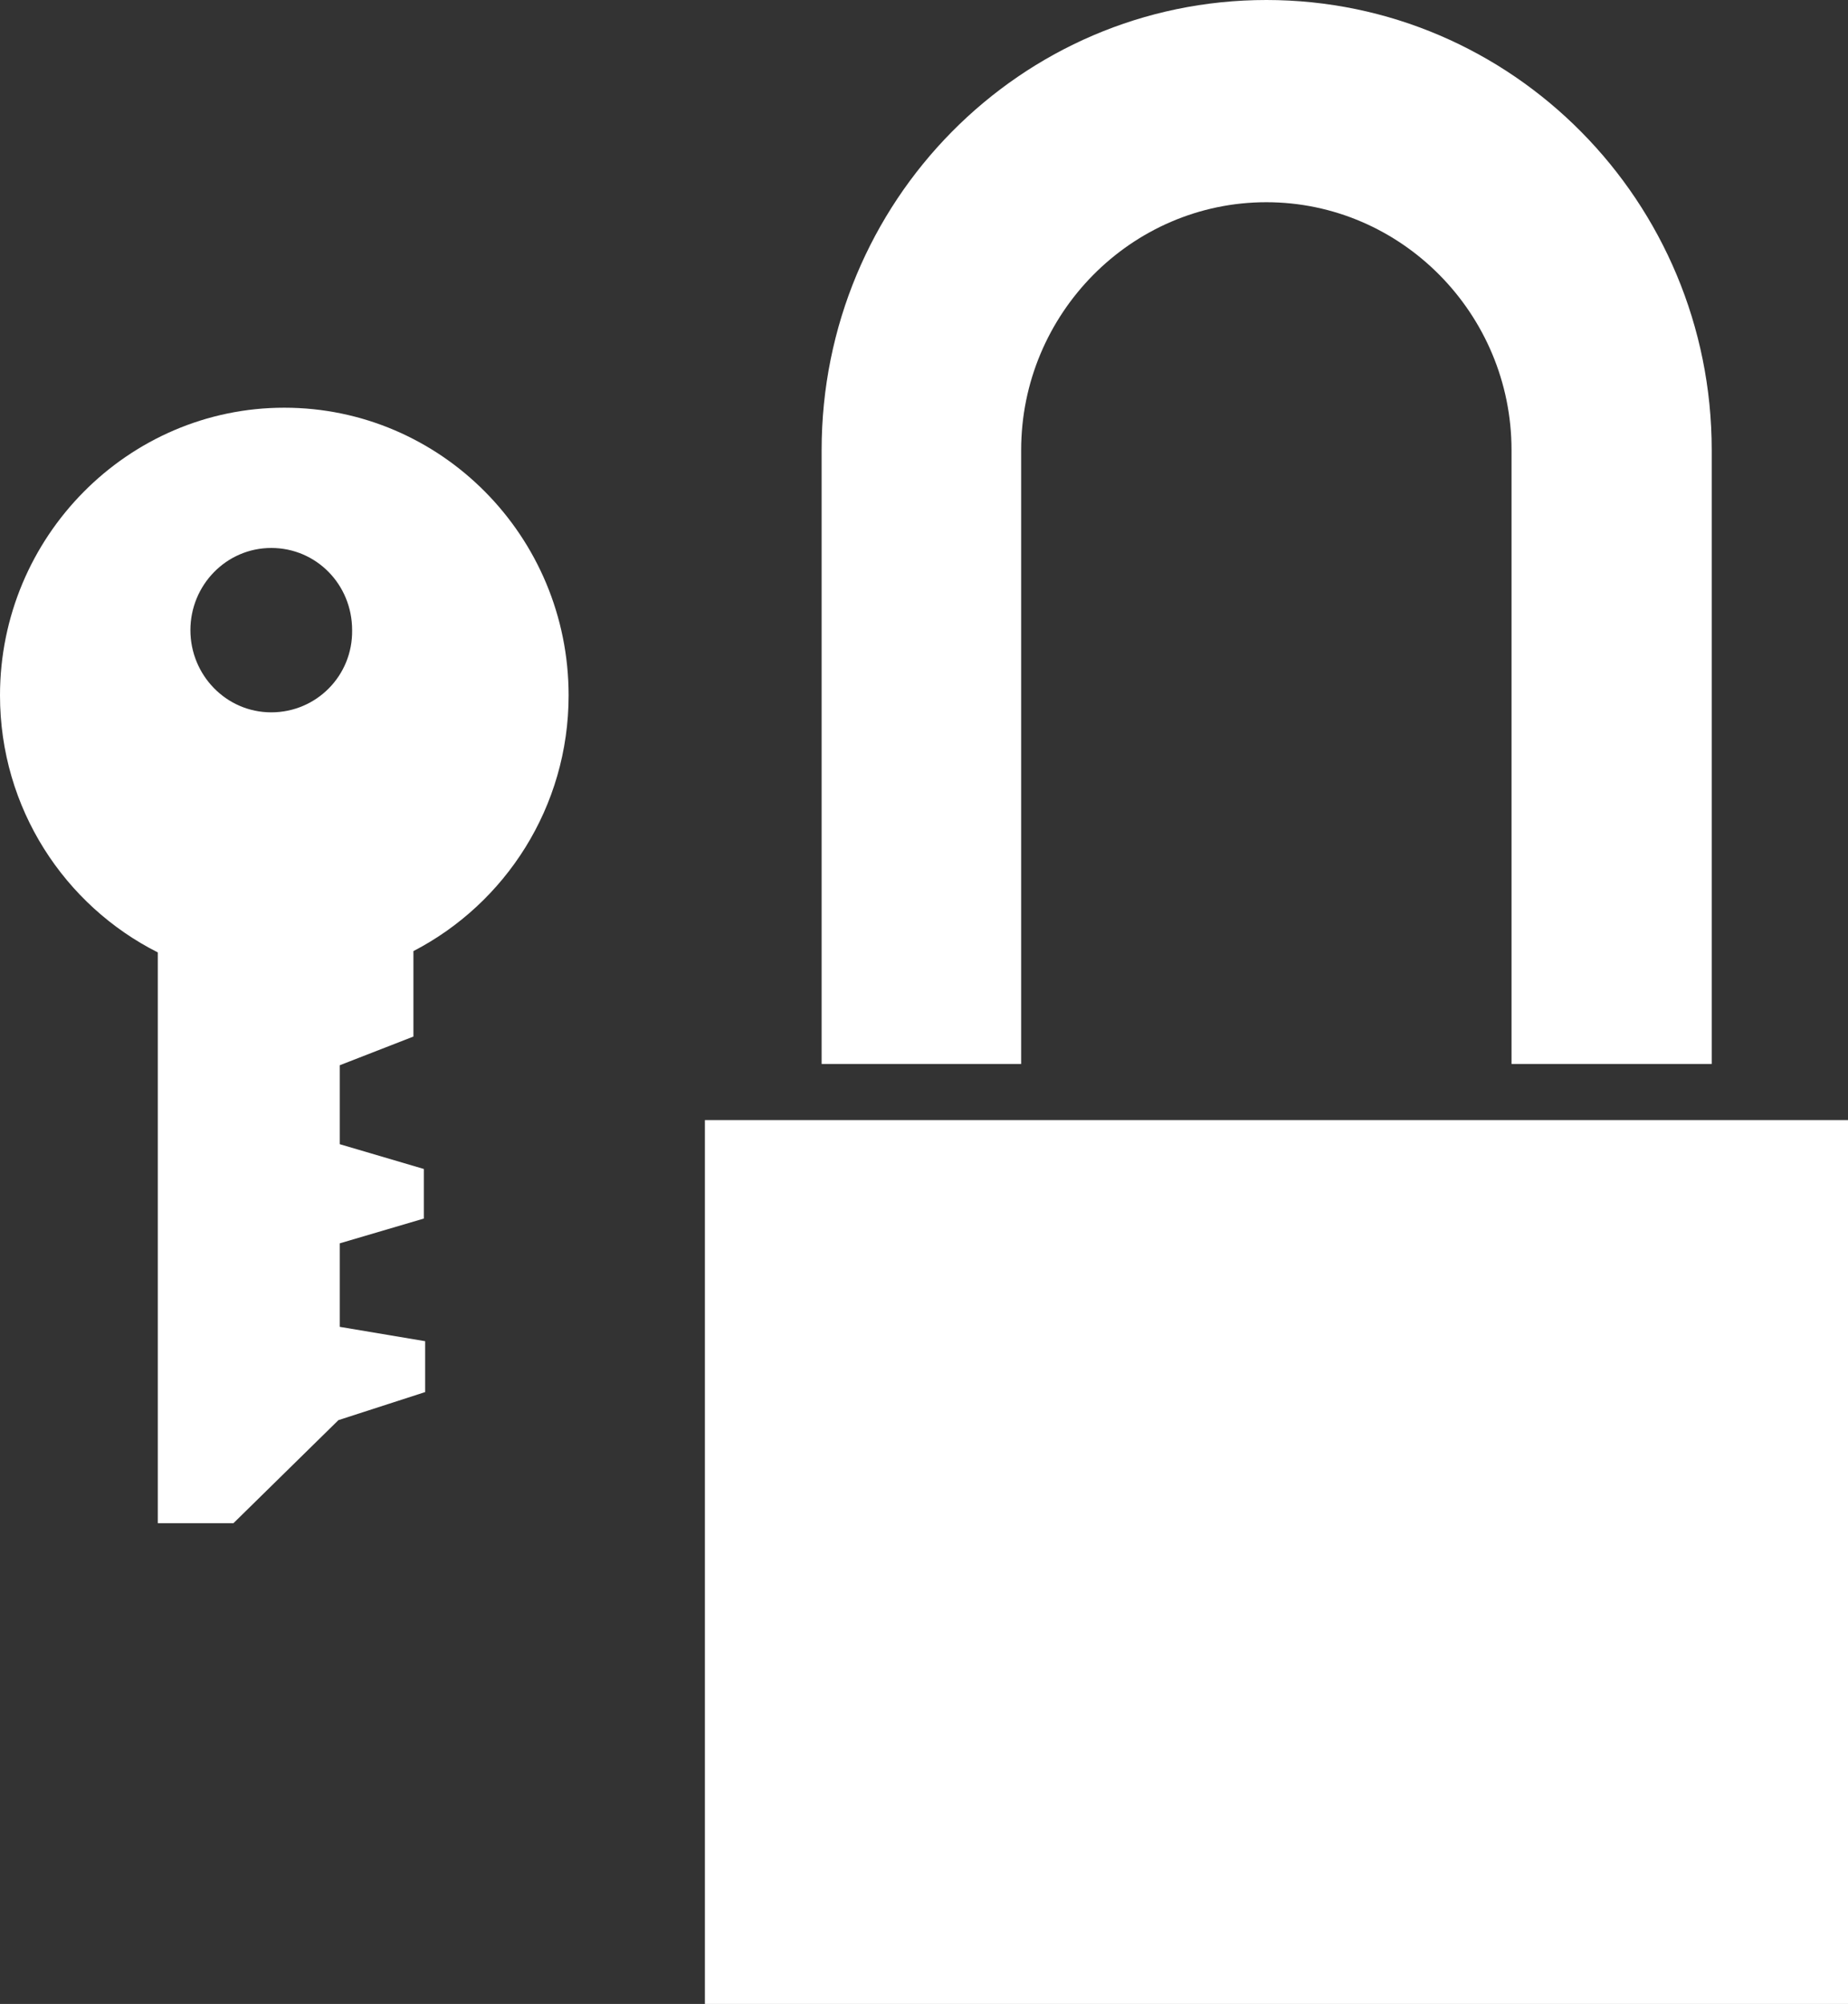
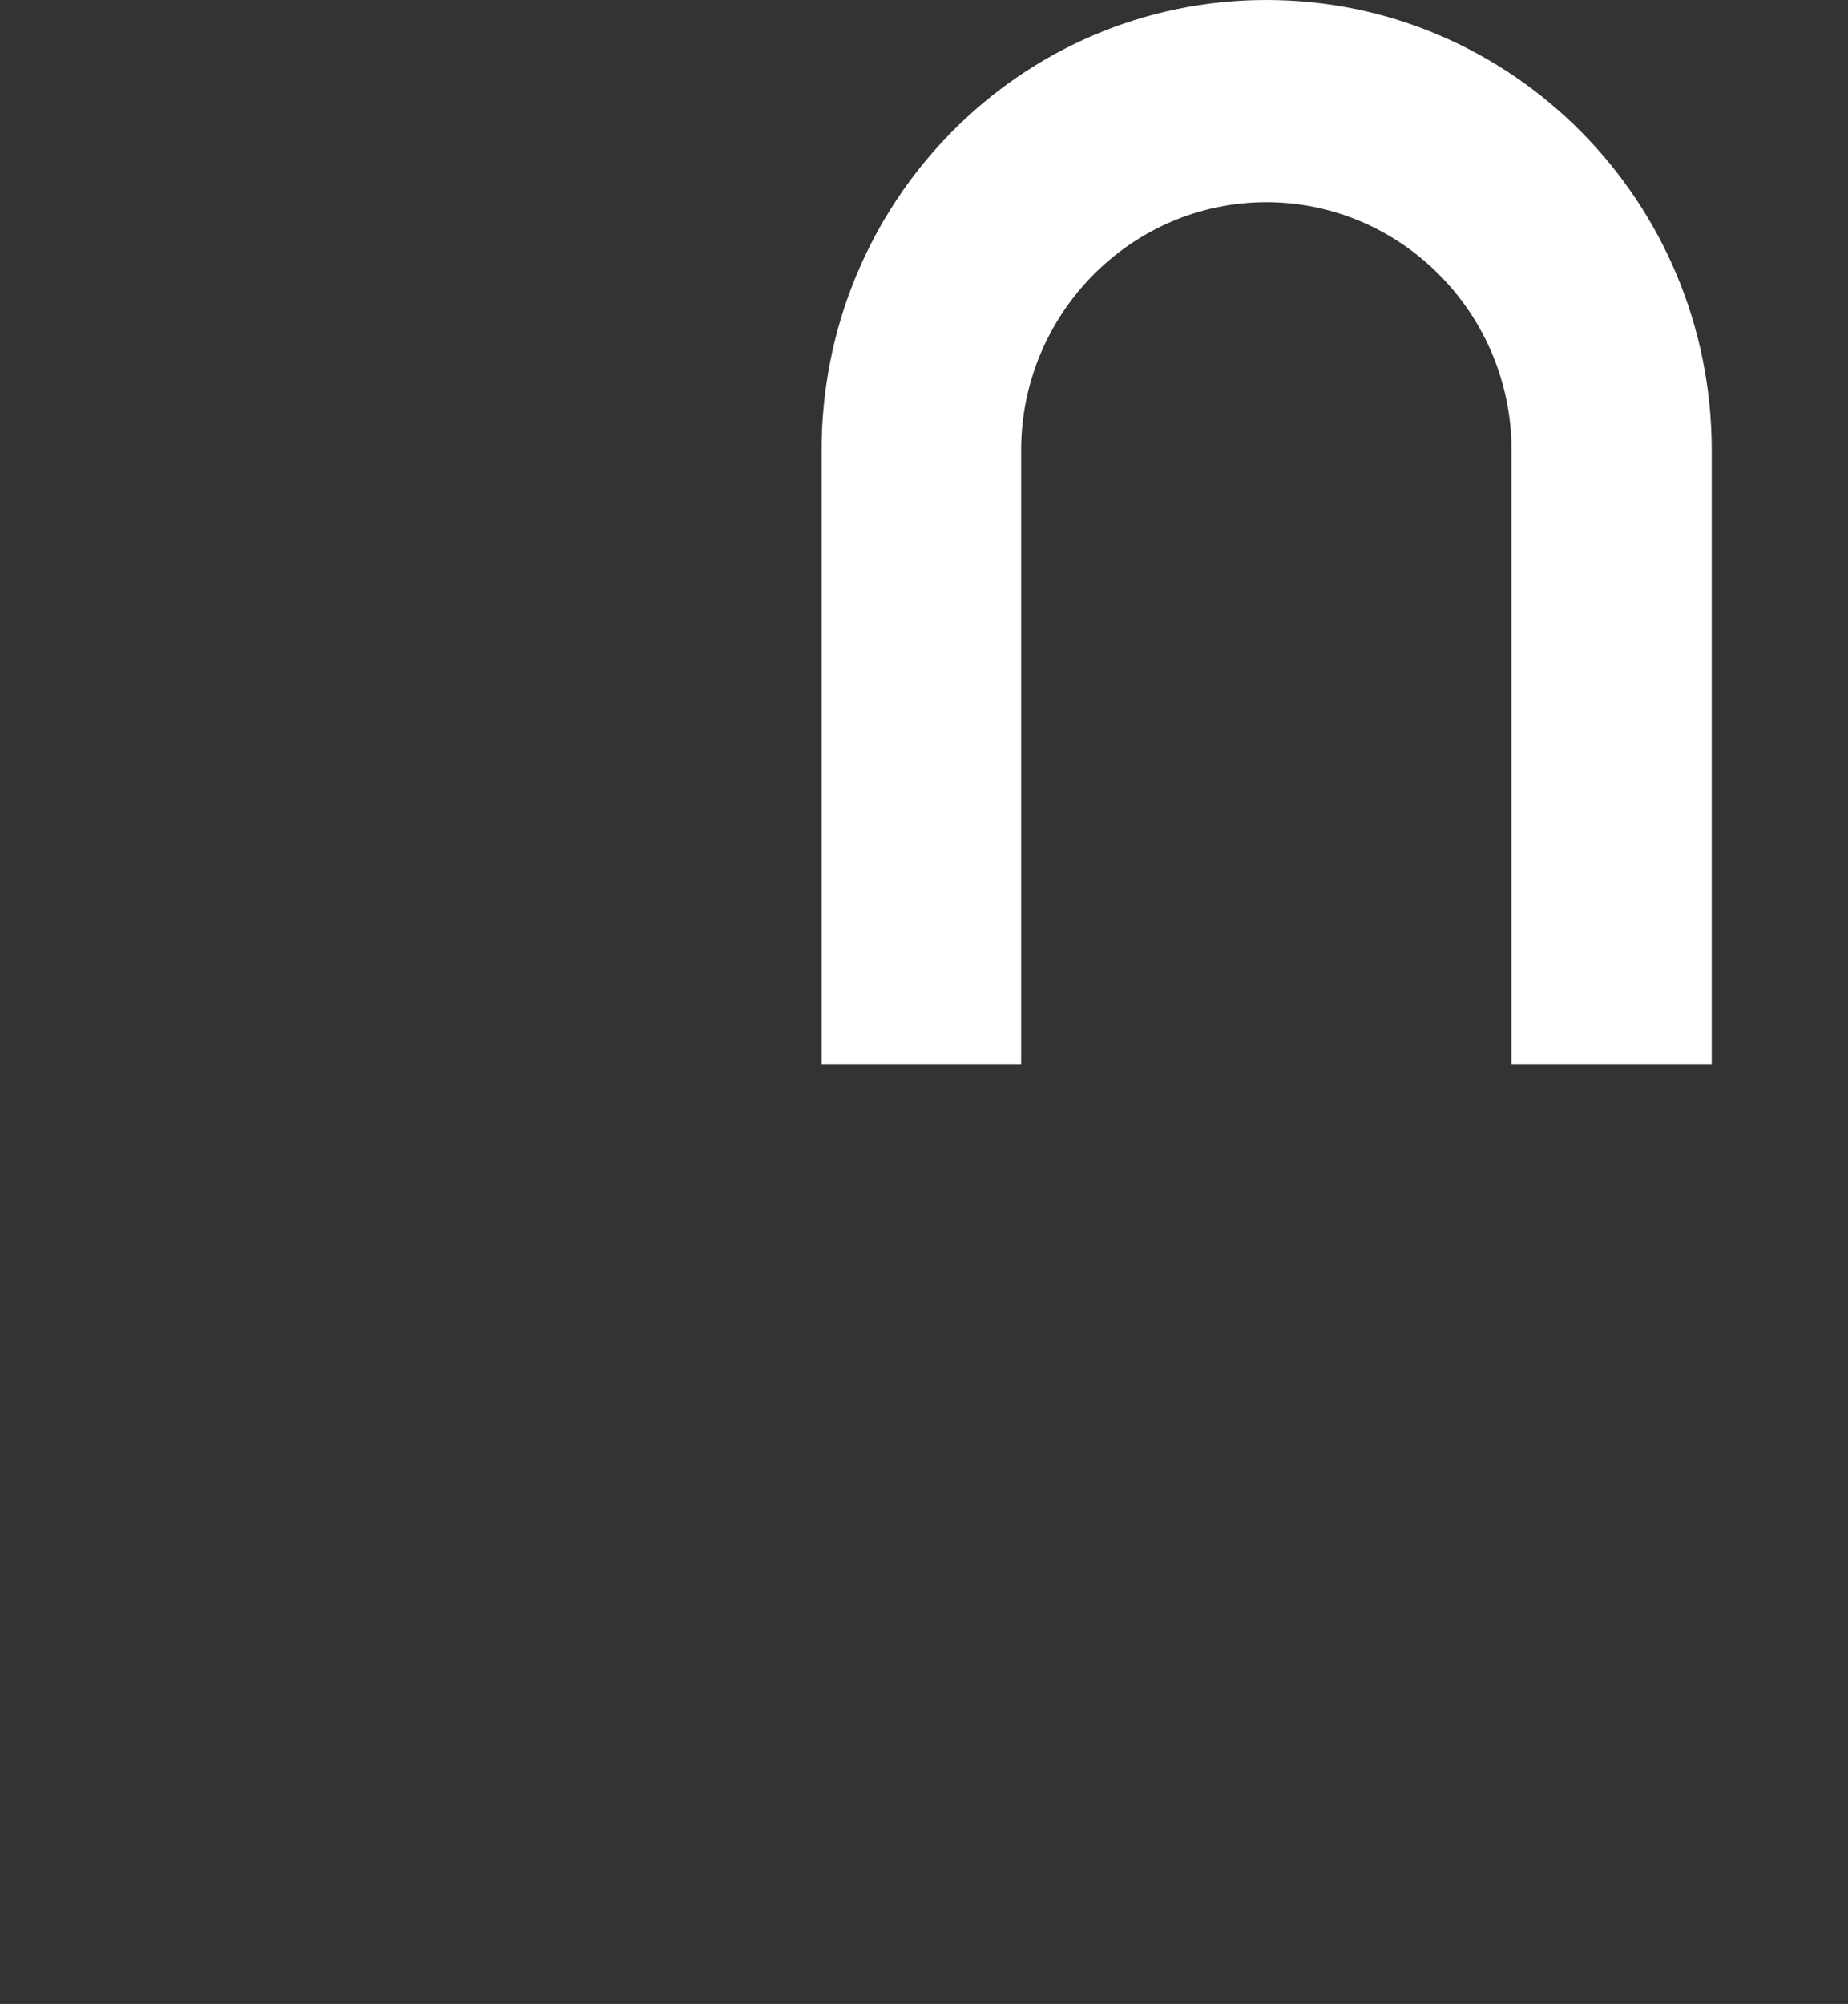
<svg xmlns="http://www.w3.org/2000/svg" viewBox="0 0 283.4 307.2">
  <rect x="0" y="0" width="283.4" height="307.2" fill="#333333" stroke="none" />
  <g fill="#fff">
    <path d="m156.6 69c0-20.9 16.9-38 37.6-38s37.6 17.1 37.6 38v94.1h30.7v-94.1c0-38.1-30.6-69-68.3-69s-68.2 30.9-68.2 69v94.1h30.6z" />
-     <path d="m108.1 171.7h175.3v135.5h-175.3z" />
-     <path d="m43.6 62.5c-24 0-43.6 19.8-43.6 44.1 0 17.3 9.9 32.2 24.2 39.4v87.5h11.6l16.1-15.8 13.3-4.3v-7.8l-13.1-2.2v-12.8l12.9-3.8v-7.6l-12.9-3.8v-12.1l11.3-4.4v-13.1c14.1-7.3 23.8-22.1 23.8-39.2 0-24.4-19.6-44.1-43.6-44.1zm-2 46.7c-6.9 0-12.4-5.7-12.4-12.6s5.5-12.6 12.4-12.6 12.4 5.6 12.4 12.6c.1 7-5.5 12.6-12.4 12.6z" />
  </g>
</svg>